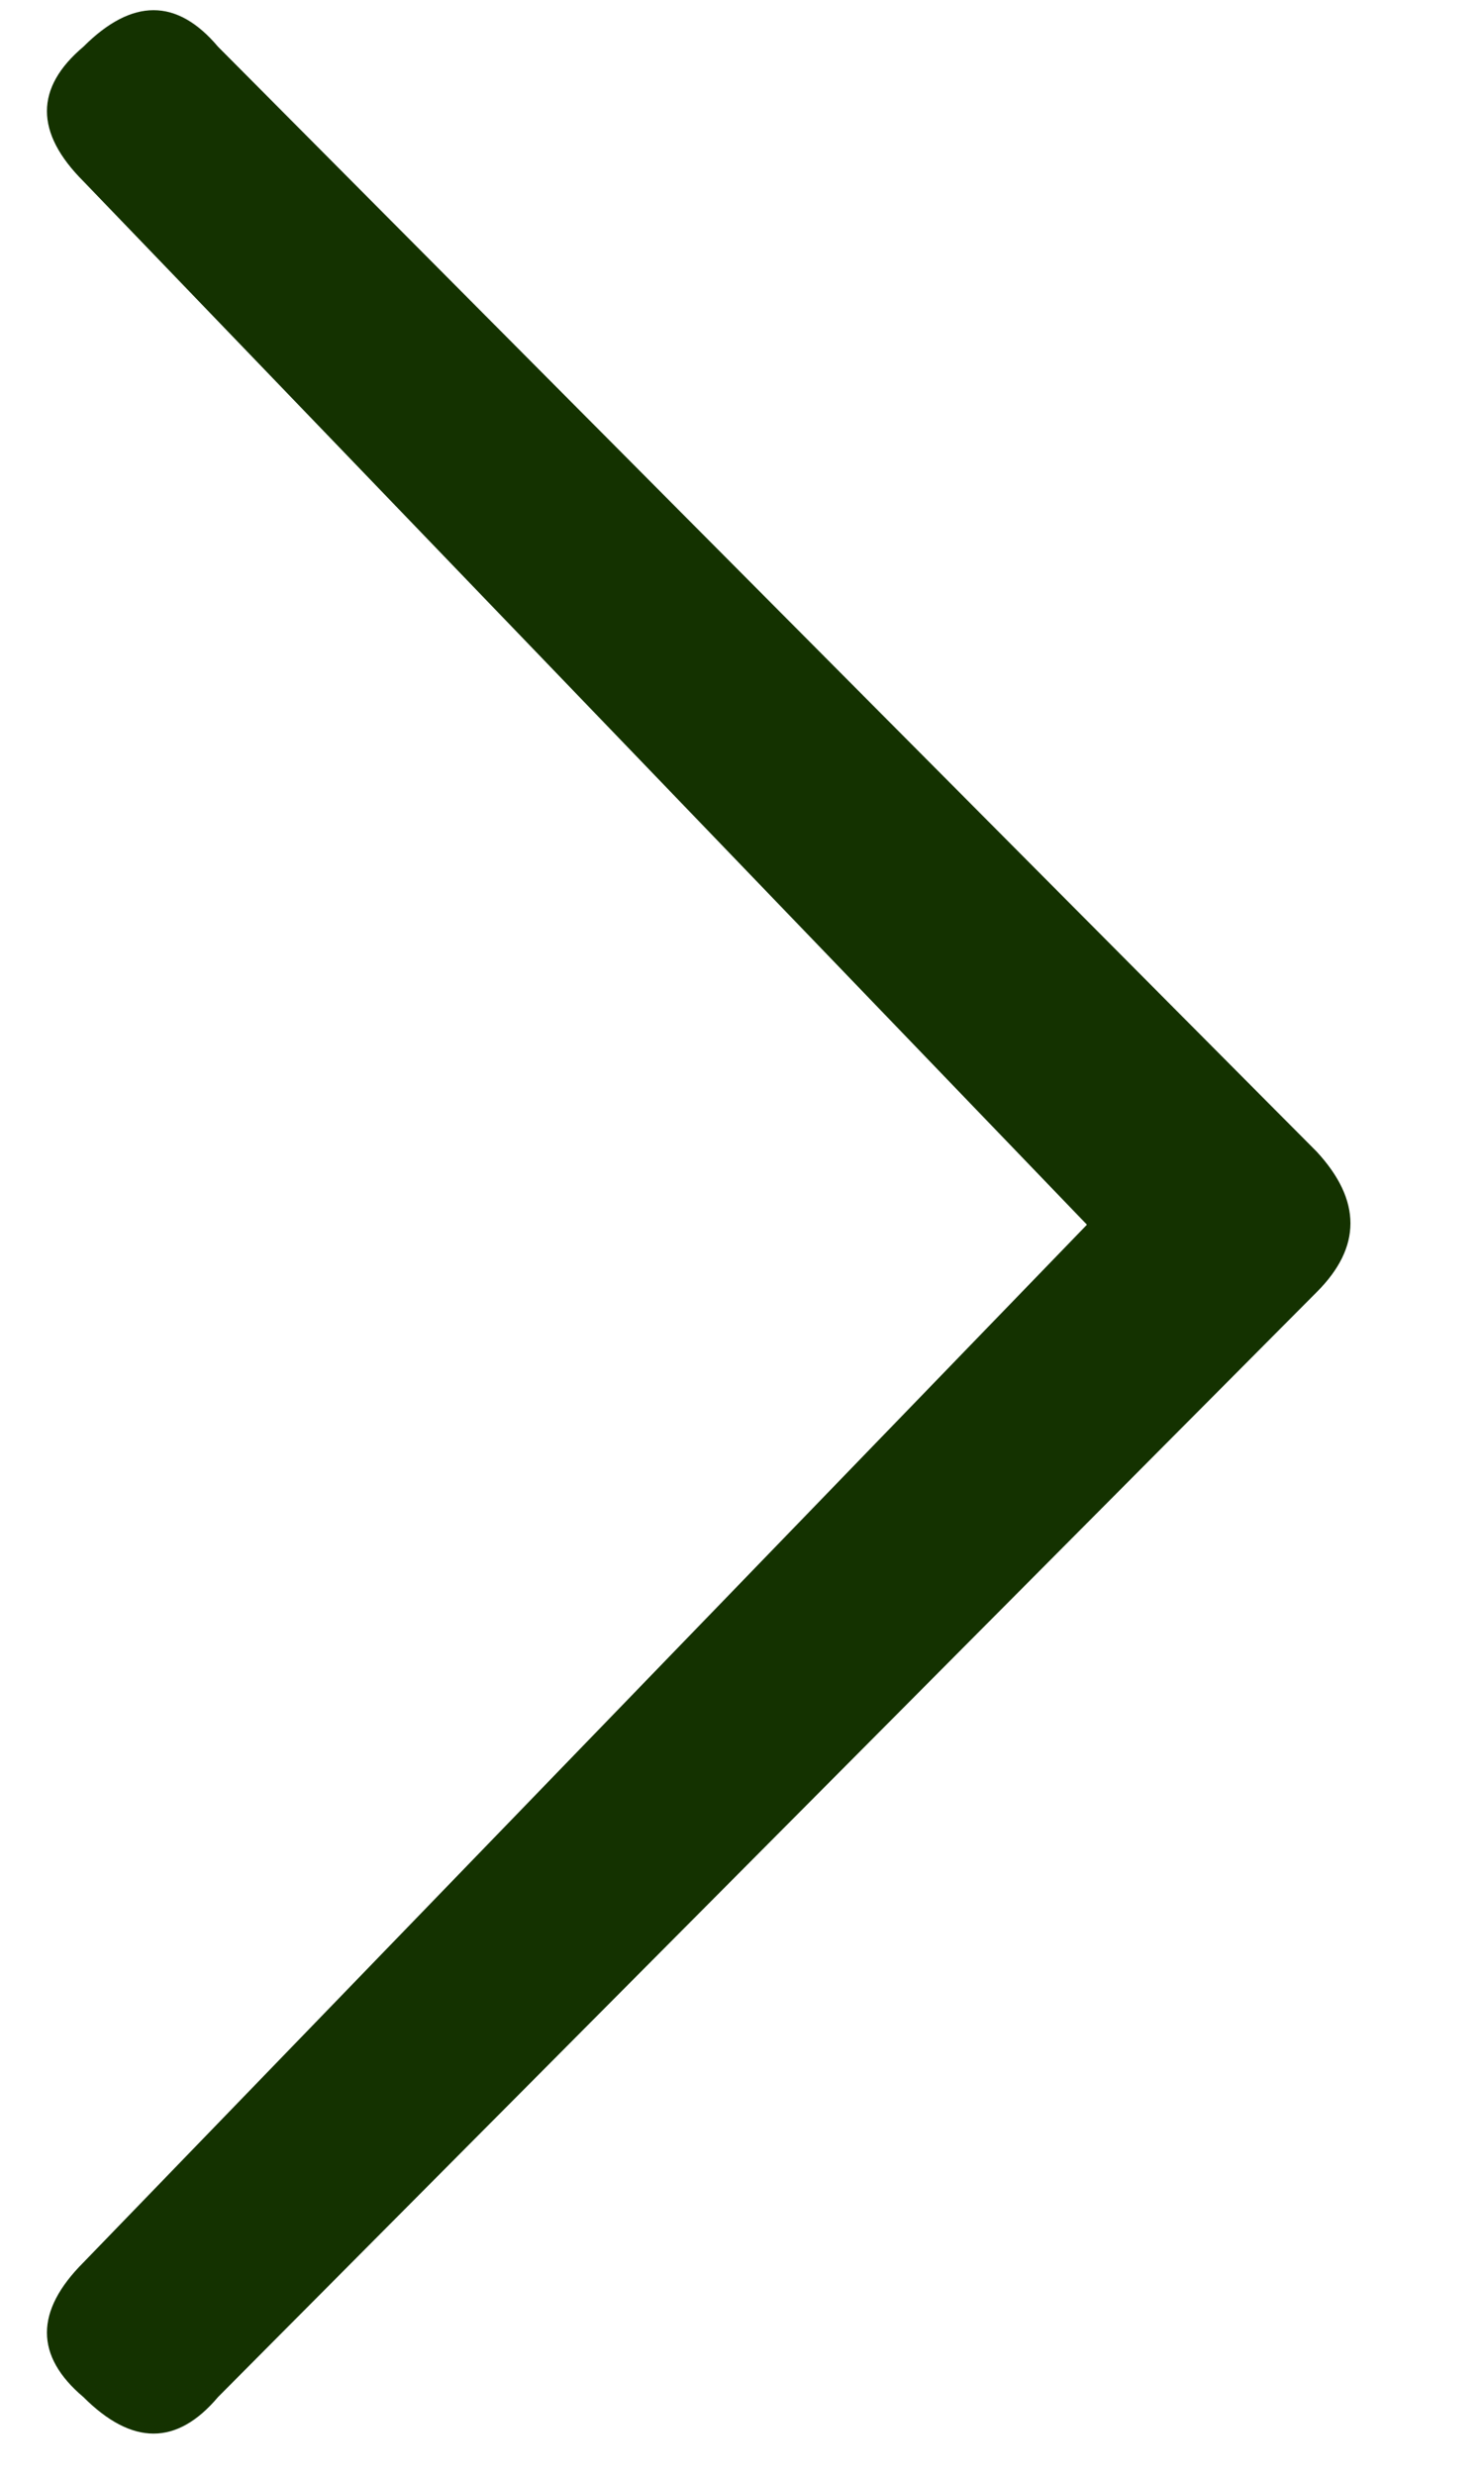
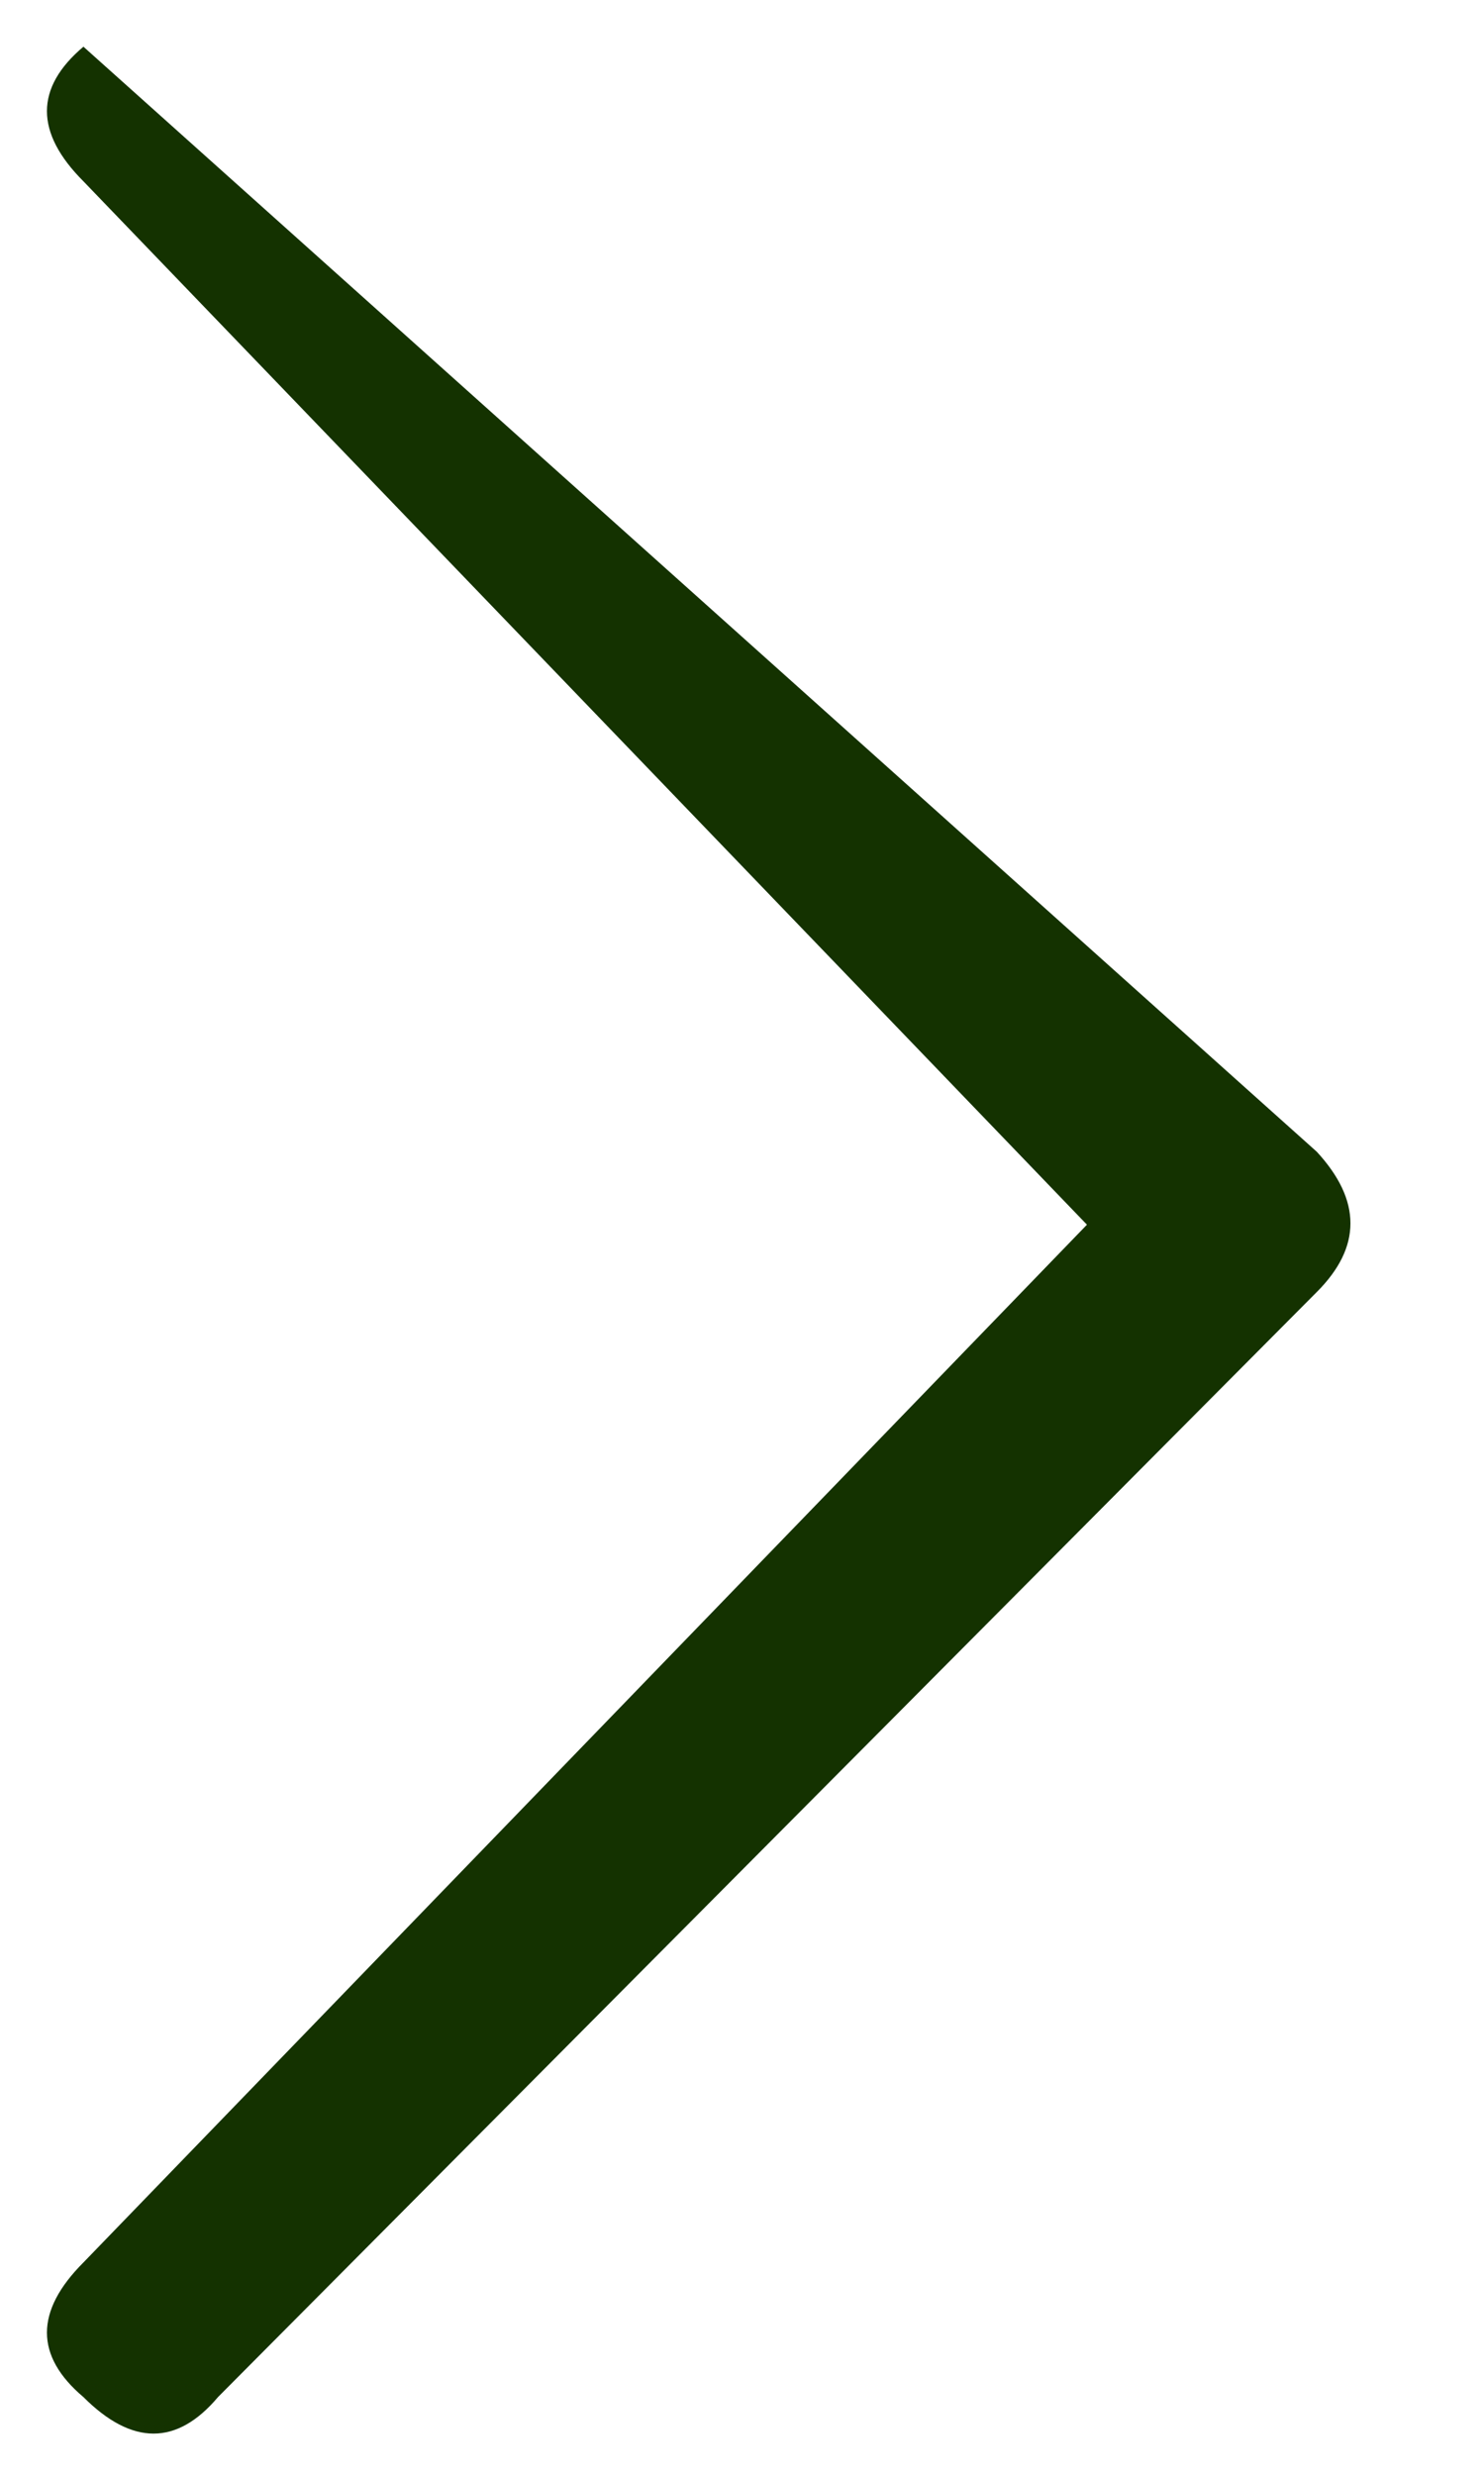
<svg xmlns="http://www.w3.org/2000/svg" xmlns:xlink="http://www.w3.org/1999/xlink" width="9px" height="15px" viewBox="0 0 9 15" version="1.1">
  <title>3BF6830B-3D44-4DD1-80B4-87FA43B90275</title>
  <defs>
-     <path d="M0.221,13.651 L6.307,7.361 L0.221,1.037 C-0.074,0.742 -0.074,0.47 0.221,0.221 C0.516,-0.074 0.788,-0.074 1.037,0.221 L7.701,6.919 C7.973,7.214 7.973,7.497 7.701,7.769 L1.037,14.467 C0.788,14.762 0.516,14.762 0.221,14.467 C-0.074,14.218 -0.074,13.946 0.221,13.651 Z" id="path-1" />
+     <path d="M0.221,13.651 L6.307,7.361 L0.221,1.037 C-0.074,0.742 -0.074,0.47 0.221,0.221 L7.701,6.919 C7.973,7.214 7.973,7.497 7.701,7.769 L1.037,14.467 C0.788,14.762 0.516,14.762 0.221,14.467 C-0.074,14.218 -0.074,13.946 0.221,13.651 Z" id="path-1" />
  </defs>
  <g id="🎨-Homepage-+-Content-Pages" stroke="none" stroke-width="1" fill="none" fill-rule="evenodd">
    <g id="001.0b-Homepage" transform="translate(-434, -1115)">
      <g id="freight-group" transform="translate(0, 731)">
        <g id="air-freight" transform="translate(135, 128)">
          <g id="btn/primary/small/default" transform="translate(31.319, 240)">
            <g id="icon/outline/arrow/right" transform="translate(267.966, 16.062)">
              <mask id="mask-2" fill="white">
                <use xlink:href="#path-1" />
              </mask>
              <use id="🎨-colour" fill="#143200" fill-rule="nonzero" xlink:href="#path-1" />
            </g>
          </g>
        </g>
      </g>
    </g>
  </g>
</svg>